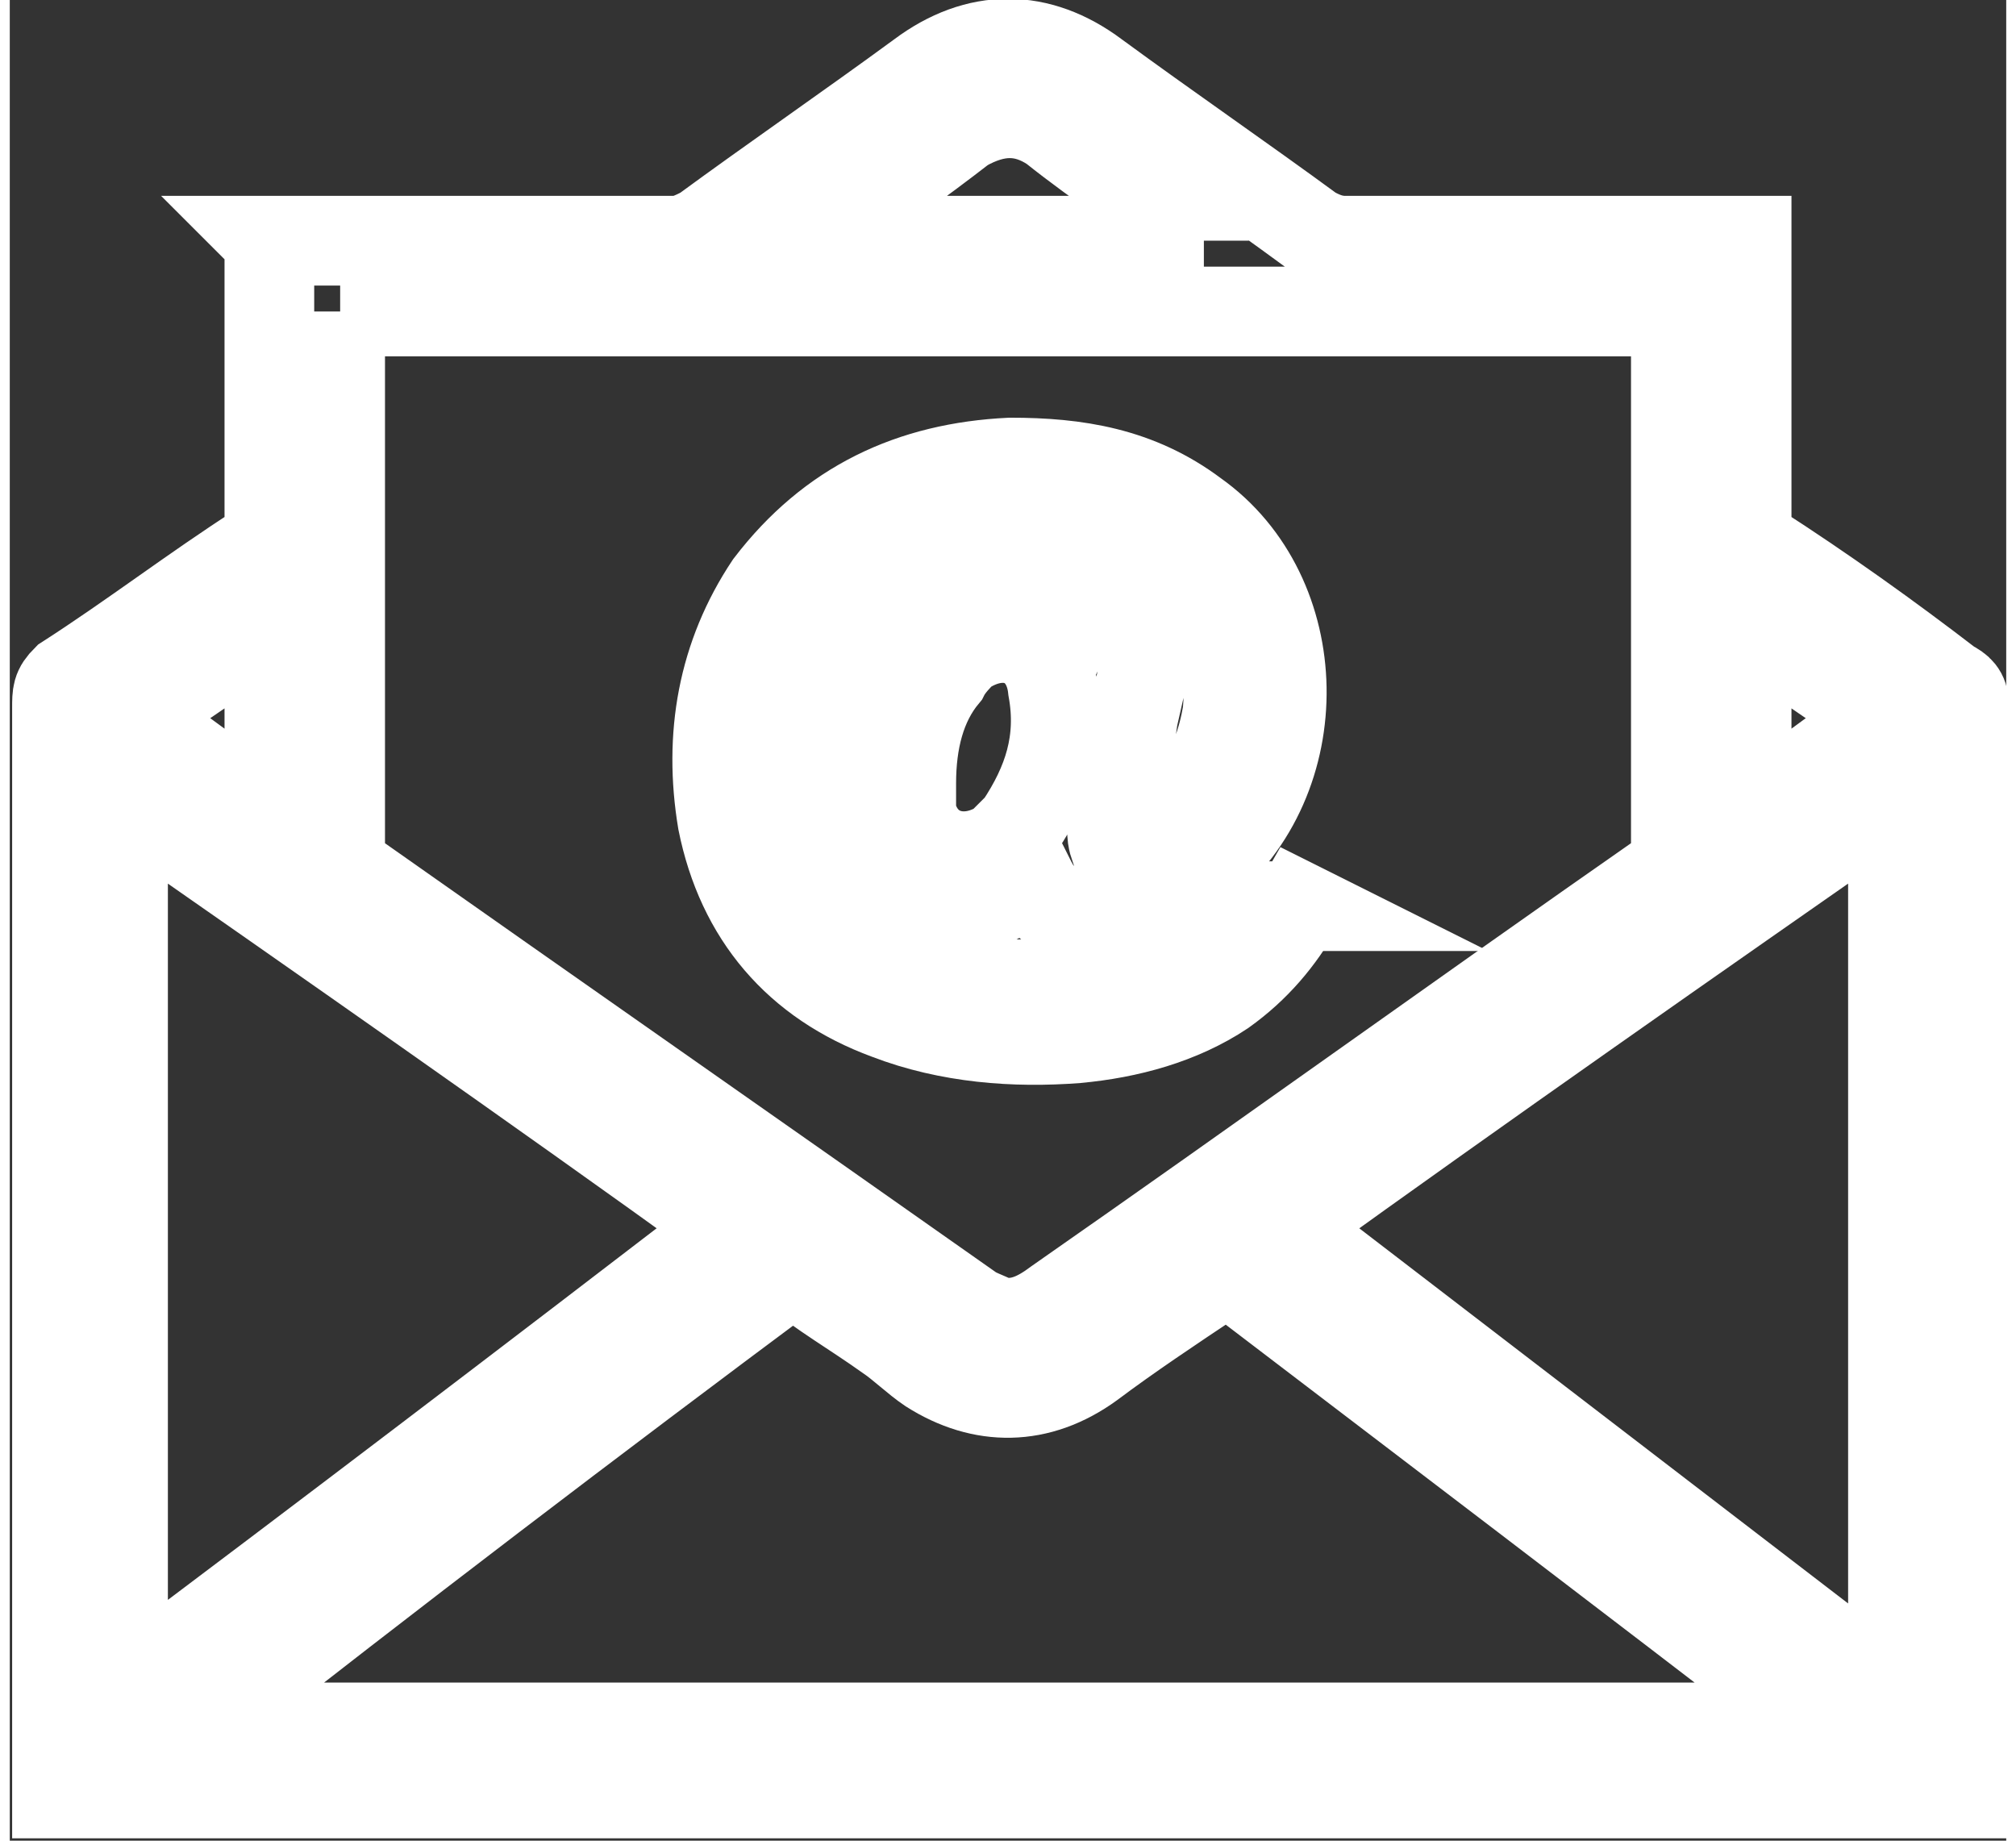
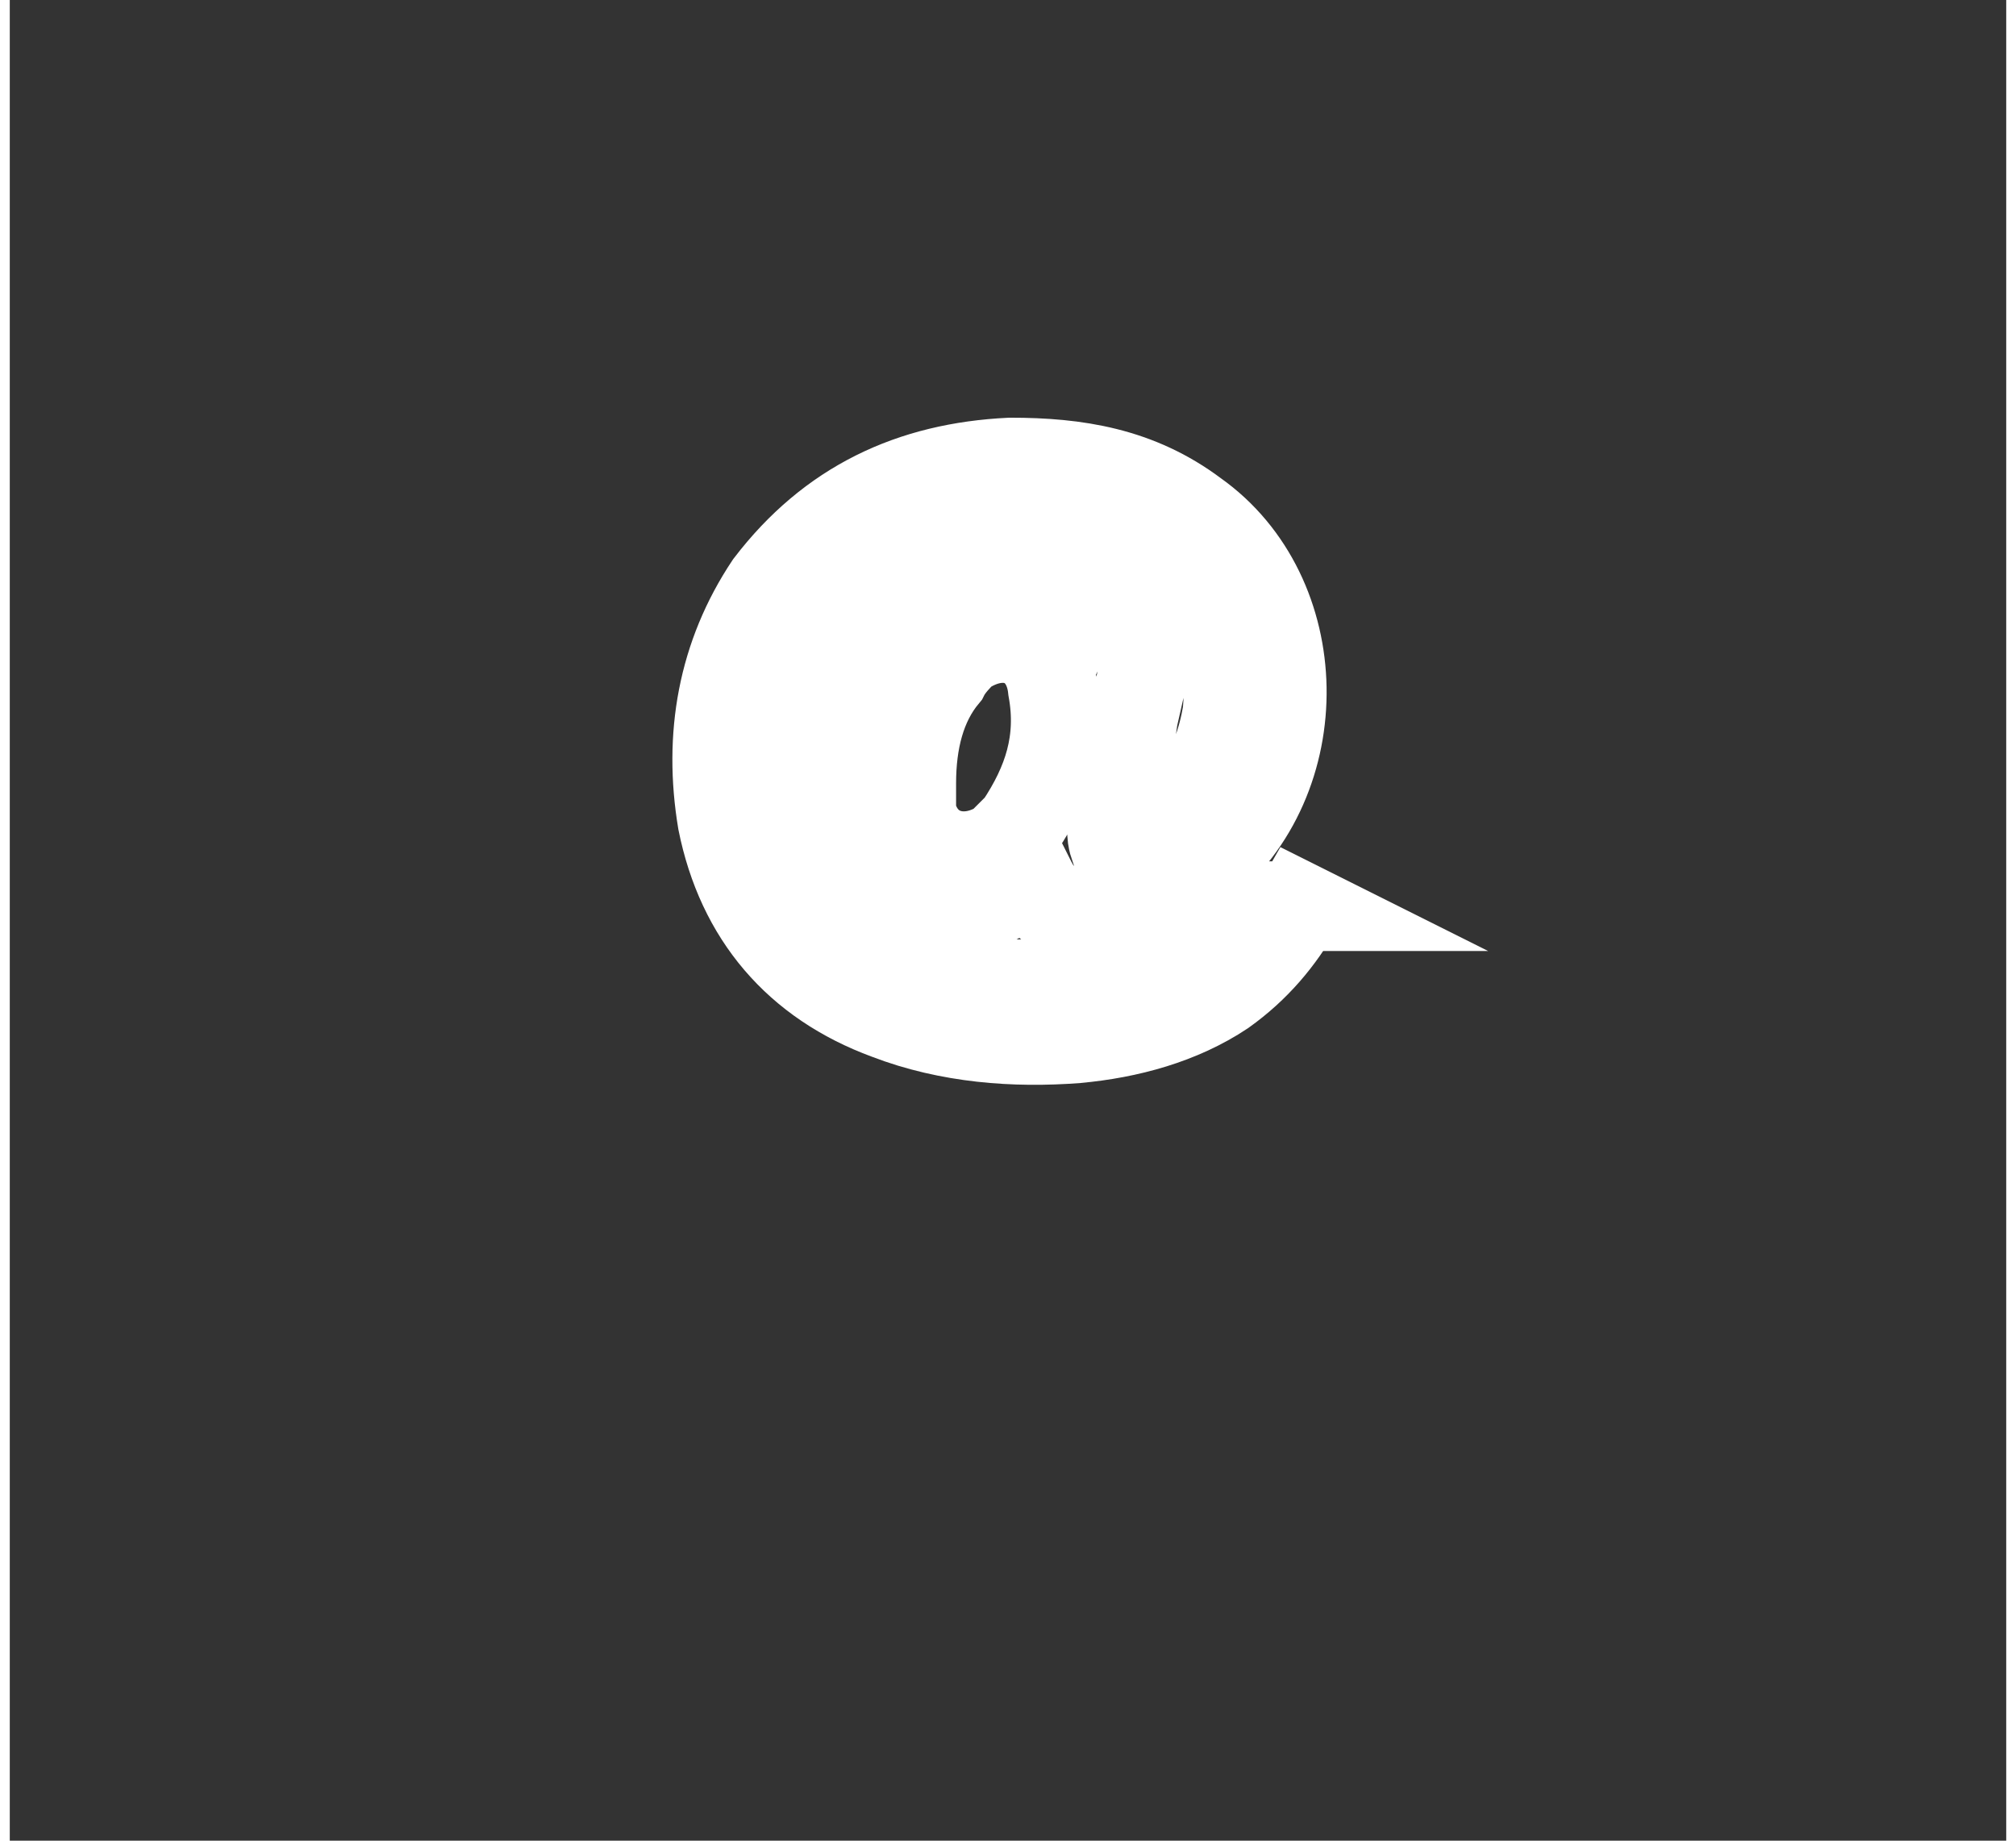
<svg xmlns="http://www.w3.org/2000/svg" xml:space="preserve" width="46px" height="42px" version="1.1" style="shape-rendering:geometricPrecision; text-rendering:geometricPrecision; image-rendering:optimizeQuality; fill-rule:evenodd; clip-rule:evenodd" viewBox="0 0 4.23 3.9">
  <rect x="0" y="0" width="4.23" height="3.9" fill="#333333" stroke="none" />
  <defs>
    <style type="text/css">
   
    .str0 {stroke:white;stroke-width:0.19;stroke-miterlimit:10}
    .fil0 {fill:none;fill-rule:nonzero}
   
  </style>
  </defs>
  <g id="Capa_x0020_1">
-     <path class="fil0 str0" d="M0.55 1.73l0 -0.41c-0.1,0.07 -0.19,0.13 -0.29,0.2 0.1,0.07 0.19,0.14 0.29,0.21zm3.13 0c0.1,-0.07 0.19,-0.14 0.29,-0.21 -0.1,-0.07 -0.19,-0.13 -0.29,-0.2l0 0.41zm-1.15 -1.22c0,-0.01 0,-0.01 -0.01,-0.01 -0.1,-0.08 -0.21,-0.15 -0.31,-0.23 -0.06,-0.04 -0.12,-0.04 -0.19,0 -0.09,0.07 -0.19,0.14 -0.28,0.21 -0.01,0 -0.02,0.01 -0.04,0.03l0.83 0zm1.46 1.18c-0.43,0.3 -0.86,0.6 -1.29,0.91 0.43,0.33 0.86,0.66 1.29,0.99l0 -1.9zm-2.46 0.91c-0.43,-0.31 -0.86,-0.61 -1.29,-0.91l0 1.89c0.44,-0.33 0.86,-0.65 1.29,-0.98zm-1.14 1.06l3.46 0c-0.43,-0.33 -0.85,-0.65 -1.27,-0.97 -0.01,0 -0.02,0.01 -0.03,0.02 -0.09,0.06 -0.18,0.12 -0.26,0.18 -0.11,0.08 -0.23,0.08 -0.34,0.01 -0.03,-0.02 -0.06,-0.05 -0.09,-0.07 -0.07,-0.05 -0.14,-0.09 -0.2,-0.14 -0.43,0.32 -0.85,0.64 -1.27,0.97zm0.31 -3c0,0.01 0,0.02 0,0.02 0,0.38 0,0.75 0,1.12 0,0.03 0.01,0.04 0.02,0.05 0.44,0.31 0.87,0.61 1.31,0.92 0.01,0.01 0.04,0.02 0.06,0.03 0.05,0.01 0.09,-0.01 0.13,-0.04 0.43,-0.3 0.86,-0.61 1.29,-0.91 0.02,-0.01 0.02,-0.03 0.02,-0.05 0,-0.37 0,-0.74 0,-1.11l0 -0.03 -2.83 0zm-0.15 -0.15l0.05 0c0.27,0 0.54,0 0.81,0 0.02,0 0.04,-0.01 0.06,-0.02 0.15,-0.11 0.31,-0.22 0.46,-0.33 0.12,-0.09 0.25,-0.09 0.37,0 0.15,0.11 0.31,0.22 0.46,0.33 0.02,0.01 0.04,0.02 0.07,0.02 0.27,0 0.53,0 0.8,0l0.05 0c0,0.02 0,0.03 0,0.04 0,0.19 0,0.37 0,0.56 0,0.02 0,0.03 0.02,0.05 0.14,0.09 0.28,0.19 0.41,0.29 0.02,0.01 0.03,0.02 0.03,0.04 0,0.76 0,1.52 0,2.28l0 0.03 -4.04 0 0 -0.03c0,-0.76 0,-1.52 0,-2.27 0,-0.03 0,-0.04 0.02,-0.06 0.14,-0.09 0.27,-0.19 0.41,-0.28 0.02,-0.02 0.03,-0.03 0.02,-0.05 0,-0.19 0,-0.37 0,-0.56l0 -0.04z" />
    <path class="fil0 str0" d="M1.91 1.66c0,0.01 0,0.04 0,0.06 0.02,0.09 0.11,0.12 0.19,0.07 0.01,-0.01 0.03,-0.03 0.04,-0.04 0.06,-0.09 0.09,-0.18 0.07,-0.29 -0.01,-0.1 -0.1,-0.14 -0.19,-0.08 -0.01,0.01 -0.03,0.03 -0.04,0.05 -0.05,0.06 -0.07,0.14 -0.07,0.23zm0.82 0.26c-0.04,0.07 -0.09,0.13 -0.16,0.18 -0.09,0.06 -0.2,0.09 -0.31,0.1 -0.13,0.01 -0.27,0 -0.4,-0.05 -0.19,-0.07 -0.31,-0.21 -0.35,-0.41 -0.03,-0.18 0,-0.35 0.1,-0.5 0.13,-0.17 0.3,-0.25 0.51,-0.26 0.14,0 0.27,0.02 0.39,0.11 0.24,0.17 0.25,0.56 0.01,0.75 -0.07,0.06 -0.15,0.09 -0.24,0.09 -0.07,0 -0.09,-0.01 -0.12,-0.07 -0.05,0.04 -0.09,0.06 -0.15,0.07 -0.13,0.01 -0.24,-0.07 -0.26,-0.2 -0.02,-0.18 0.03,-0.32 0.17,-0.43 0.06,-0.05 0.13,-0.07 0.2,-0.06 0.06,0.01 0.1,0.03 0.13,0.08 0.01,-0.02 0.02,-0.04 0.02,-0.06l0.17 0c-0.02,0.09 -0.04,0.17 -0.06,0.26 -0.01,0.08 -0.03,0.15 -0.04,0.23 -0.01,0.01 0,0.04 0,0.04 0.02,0.01 0.04,0.01 0.05,0 0.11,-0.06 0.17,-0.16 0.19,-0.28 0.02,-0.21 -0.1,-0.37 -0.32,-0.4 -0.16,-0.03 -0.31,-0.01 -0.44,0.09 -0.14,0.1 -0.19,0.25 -0.2,0.41 0,0.25 0.15,0.43 0.41,0.47 0.13,0.01 0.25,0.01 0.37,-0.03 0.07,-0.02 0.13,-0.06 0.18,-0.12 0.01,0 0.02,-0.01 0.03,-0.01 0.04,0 0.08,0 0.12,0z" />
  </g>
</svg>